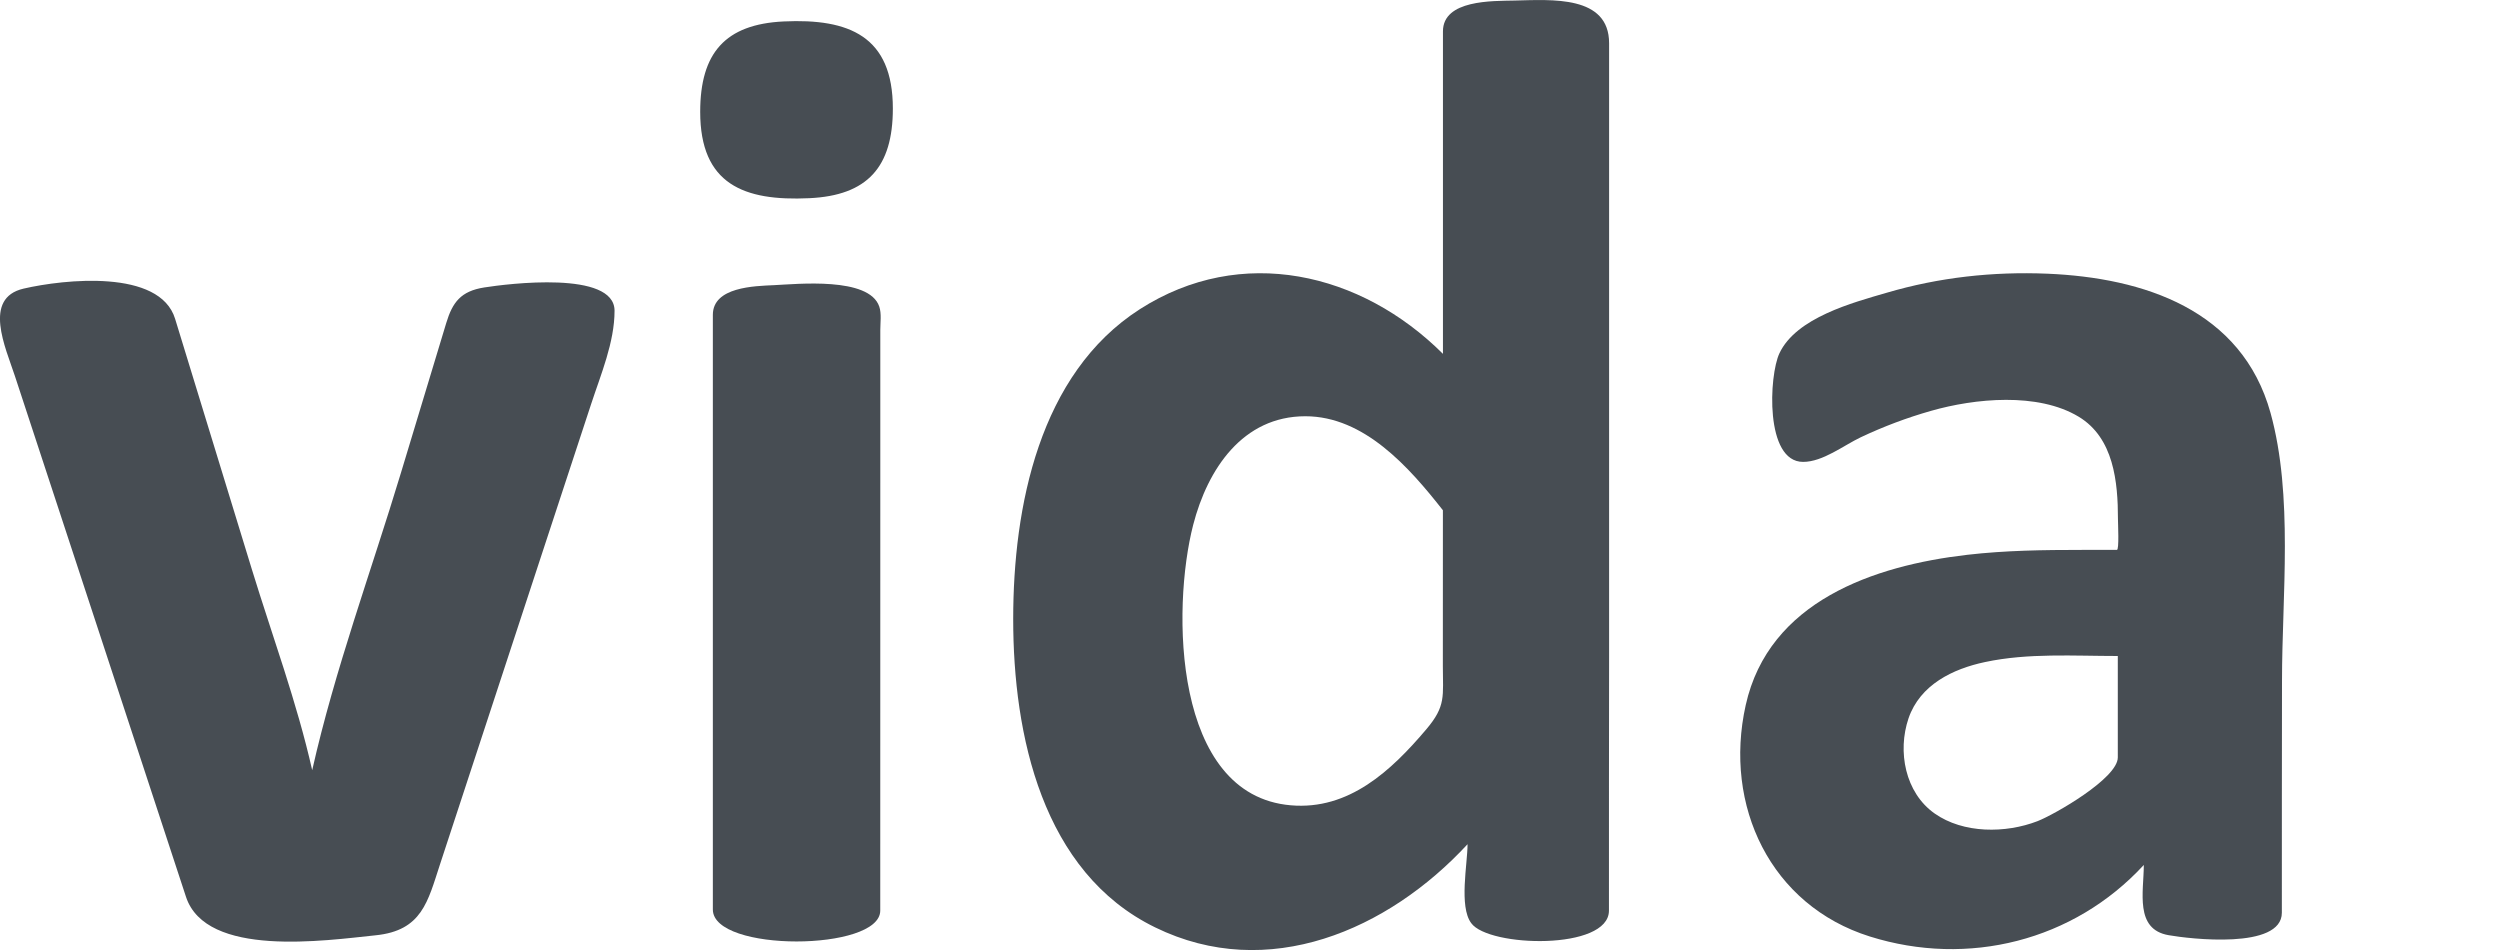
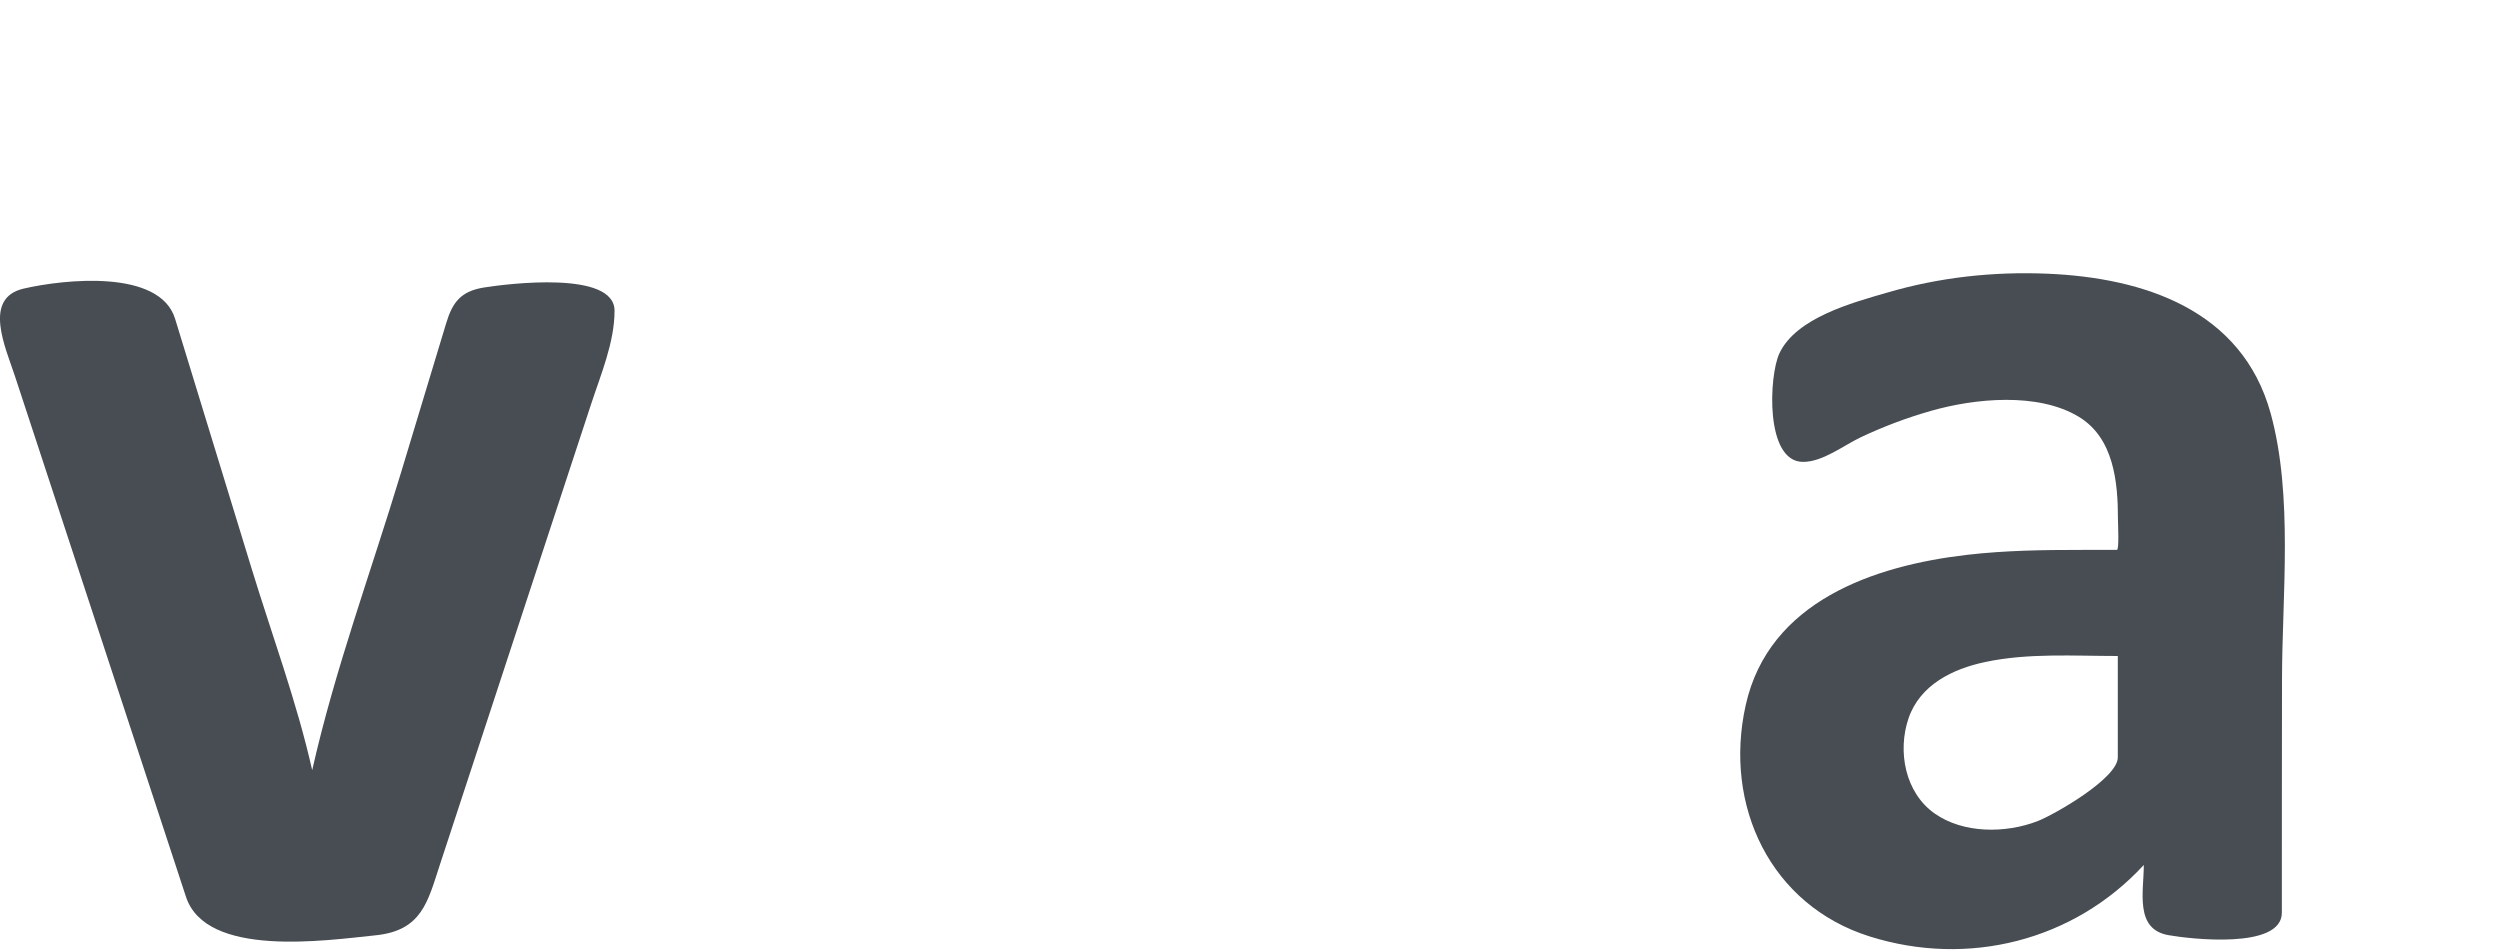
<svg xmlns="http://www.w3.org/2000/svg" version="1.1" id="Ebene_1" x="0px" y="0px" width="50px" height="19px" viewBox="0 0 50 19" enable-background="new 0 0 50 19" xml:space="preserve">
  <g>
    <path fill="#474D53" d="M12.291,6.215c0,0.63-0.274,1.273-0.468,1.865c-0.317,0.964-0.633,1.927-0.95,2.891   c-0.691,2.104-1.382,4.21-2.073,6.316c-0.244,0.743-0.359,1.325-1.288,1.419c-0.999,0.103-3.391,0.457-3.793-0.771   c-0.577-1.755-1.153-3.509-1.728-5.262c-0.565-1.718-1.128-3.434-1.693-5.152C0.111,6.951-0.35,5.962,0.473,5.772   c0.81-0.187,2.723-0.394,3.029,0.604c0.512,1.669,1.022,3.338,1.534,5.007c0.408,1.33,0.903,2.664,1.208,4.021   c0.452-2.01,1.182-3.984,1.777-5.954c0.301-0.997,0.602-1.994,0.904-2.99c0.126-0.416,0.292-0.637,0.76-0.711   C10.15,5.676,12.291,5.405,12.291,6.215z" />
-     <path fill="#474D53" d="M17.857,2.171c0,1.172-0.509,1.739-1.672,1.793c-1.309,0.062-2.181-0.278-2.181-1.727   c0-1.176,0.499-1.752,1.669-1.808C16.982,0.367,17.857,0.724,17.857,2.171z M17.605,18.212c0,0.816-3.348,0.837-3.348-0.021   c0-0.552,0-1.102,0-1.651c0-2.335,0-4.67,0-7.004c0-0.896,0-1.793,0-2.69c0-0.184,0-0.367,0-0.55c0-0.558,0.833-0.575,1.226-0.593   c0.454-0.021,1.899-0.172,2.102,0.428c0.048,0.138,0.021,0.325,0.021,0.466c0,0.803,0,1.606,0,2.409   C17.605,12.074,17.605,15.144,17.605,18.212z" />
-     <path fill="#474D53" d="M32.179,18.212c0,0.8-2.408,0.735-2.755,0.25c-0.248-0.333-0.073-1.186-0.073-1.578   c-1.588,1.719-3.992,2.767-6.247,1.664c-2.261-1.102-2.84-3.852-2.84-6.166c0-2.242,0.519-4.907,2.534-6.199   c2.03-1.3,4.427-0.736,6.061,0.894c0-1.871,0-3.741,0-5.613c0-0.278,0-0.558,0-0.837c0-0.634,0.993-0.606,1.427-0.616   c0.747-0.017,1.896-0.11,1.896,0.854c0,4.093,0,8.187,0,12.278C32.179,14.833,32.179,16.522,32.179,18.212z M28.858,10.205   c-0.675-0.86-1.573-1.88-2.751-1.88c-1.253,0-1.954,1.055-2.243,2.171c-0.432,1.675-0.408,5.409,1.952,5.61   c1.162,0.101,2.009-0.692,2.711-1.521c0.396-0.467,0.33-0.662,0.33-1.262C28.858,12.284,28.858,11.245,28.858,10.205z" />
    <path fill="#474D53" d="M45.637,18.254c0,0.744-1.853,0.523-2.263,0.45c-0.687-0.117-0.498-0.871-0.498-1.405   c-1.404,1.523-3.519,2.047-5.479,1.431c-1.982-0.622-2.932-2.612-2.483-4.627c0.462-2.078,2.568-2.792,4.433-3.007   c0.762-0.088,1.526-0.098,2.292-0.098c0.233,0,0.465,0,0.699,0c0.048,0,0.021-0.537,0.021-0.611c0-0.749-0.083-1.629-0.786-2.053   c-0.817-0.492-2.078-0.367-2.952-0.117c-0.485,0.138-0.951,0.314-1.405,0.528c-0.345,0.164-0.76,0.493-1.154,0.493   c-0.768,0-0.682-1.731-0.474-2.171c0.335-0.714,1.466-1.014,2.146-1.212c1.046-0.308,2.125-0.426,3.214-0.381   c1.926,0.082,3.89,0.72,4.463,2.786c0.458,1.658,0.229,3.658,0.229,5.361C45.637,15.166,45.637,16.709,45.637,18.254z    M42.356,13.12c-0.879,0-1.793-0.063-2.655,0.121c-0.644,0.136-1.299,0.453-1.53,1.124c-0.226,0.665-0.068,1.49,0.522,1.905   c0.574,0.404,1.419,0.399,2.055,0.154c0.339-0.131,1.608-0.857,1.608-1.275C42.356,14.474,42.356,13.797,42.356,13.12z" />
  </g>
</svg>